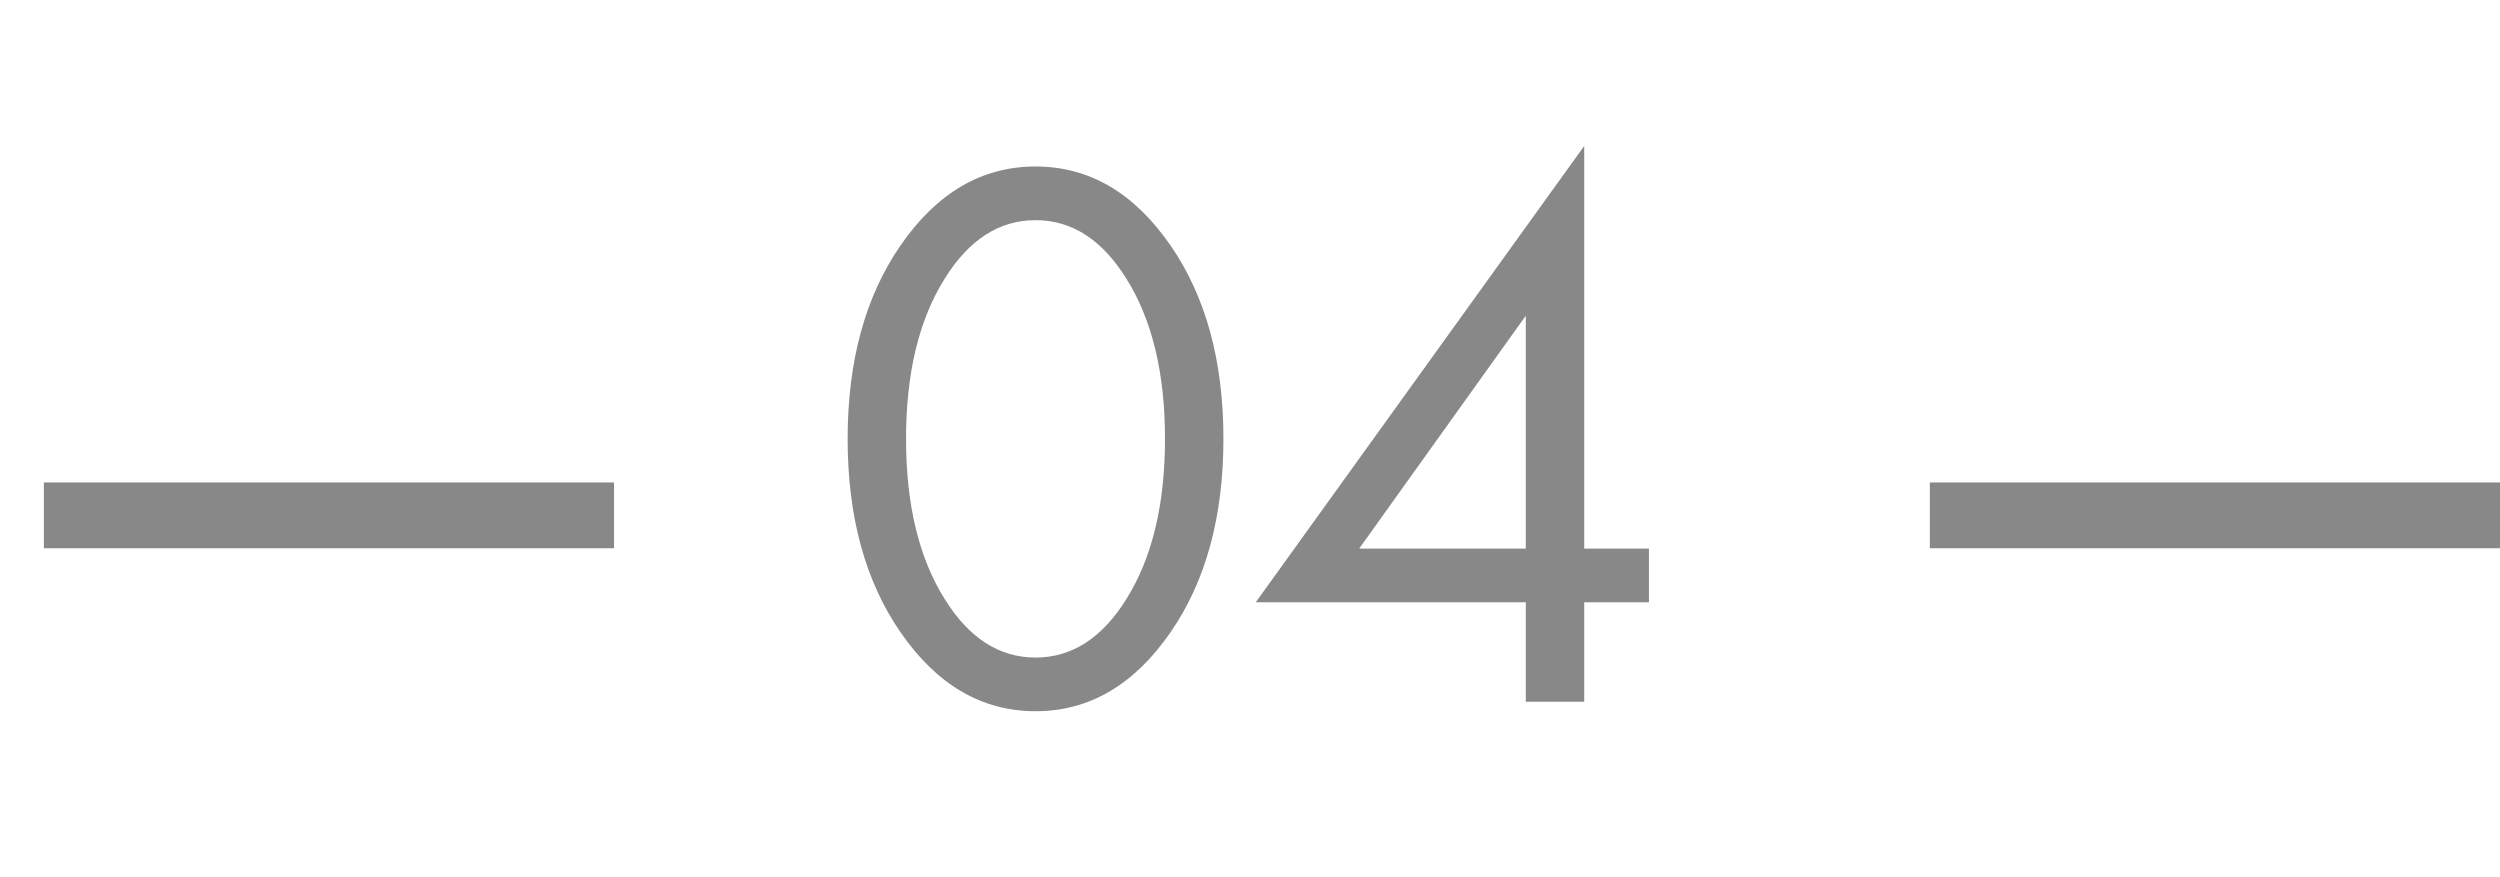
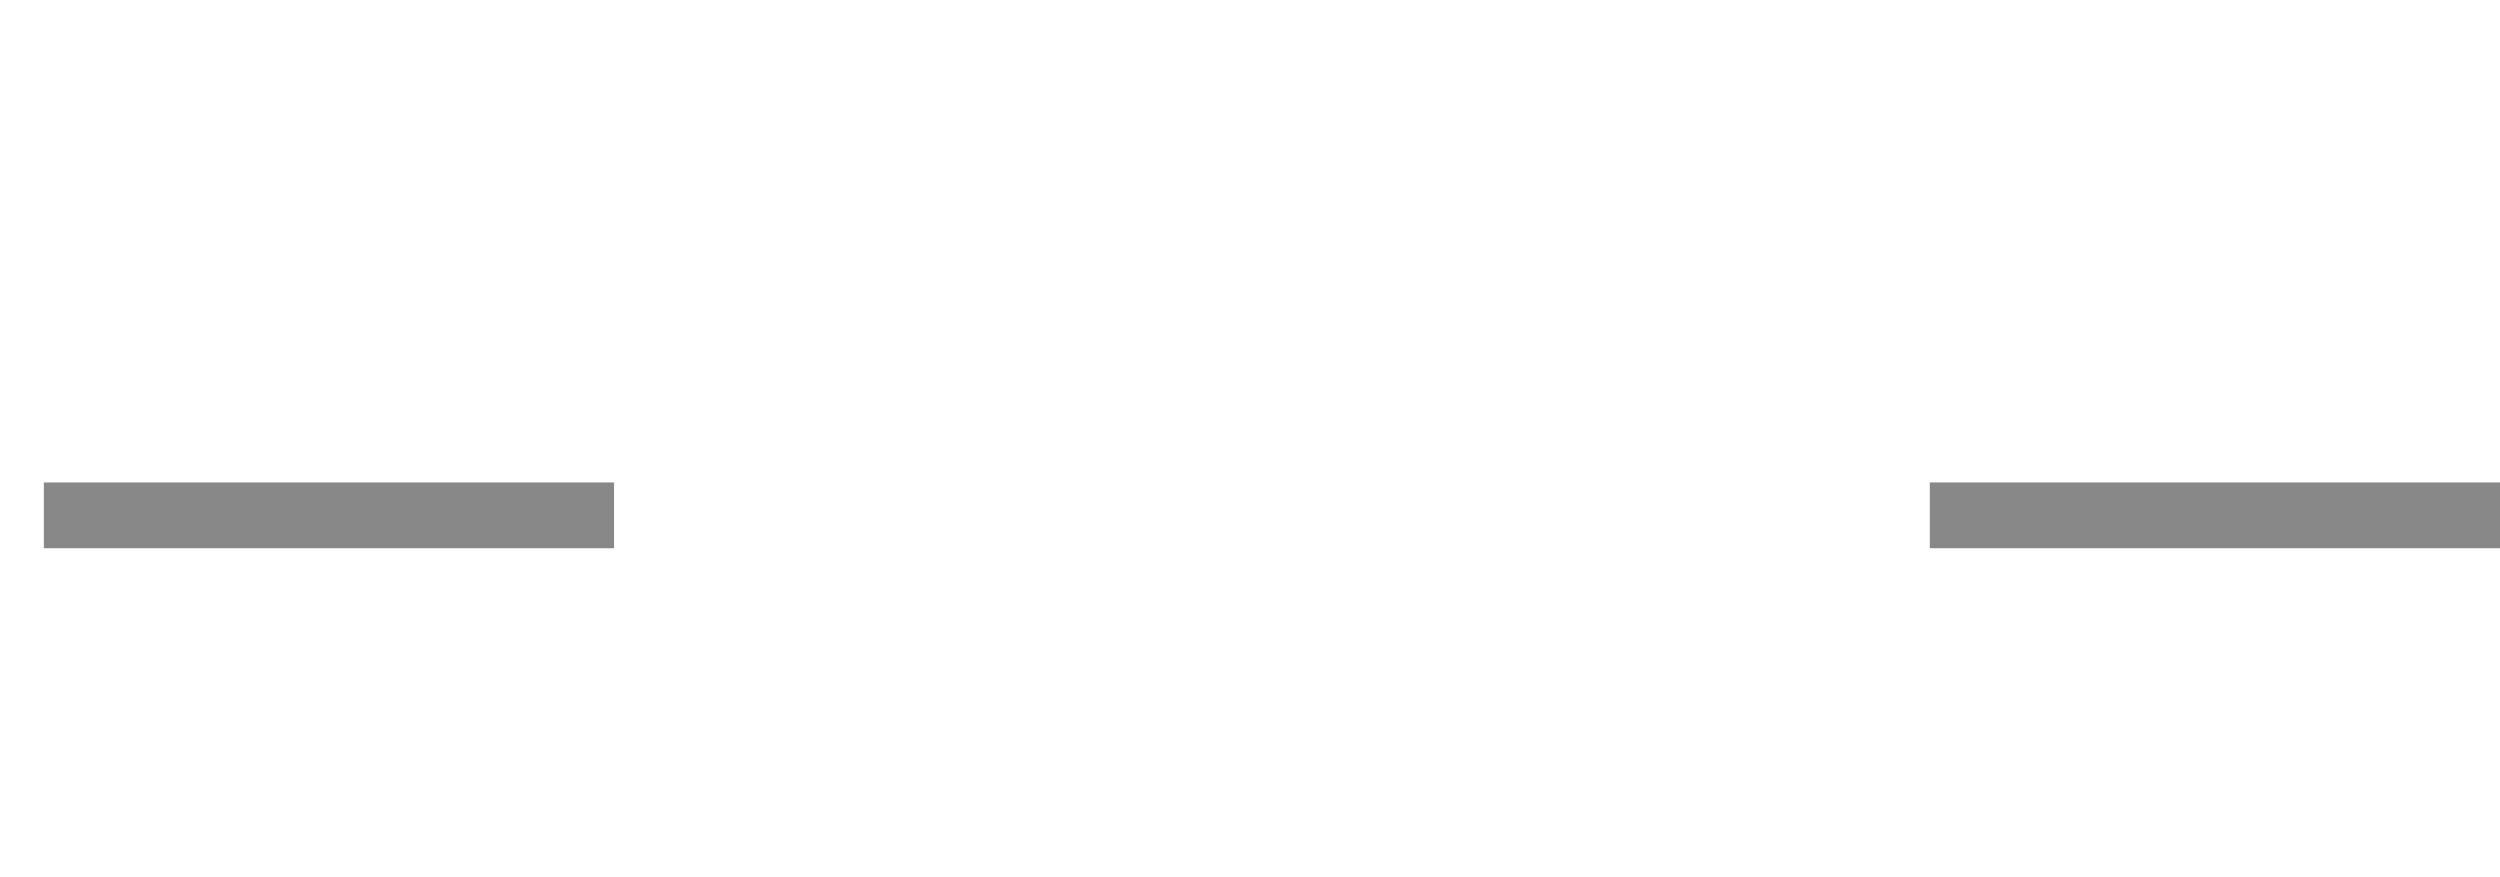
<svg xmlns="http://www.w3.org/2000/svg" width="57" height="20" viewBox="0 0 57 20" fill="none">
-   <path d="M26.688 14.416C25.86 15.616 24.834 16.216 23.61 16.216C22.386 16.216 21.36 15.616 20.532 14.416C19.728 13.252 19.326 11.782 19.326 10.006C19.326 8.23 19.728 6.76 20.532 5.596C21.36 4.396 22.386 3.796 23.61 3.796C24.834 3.796 25.86 4.396 26.688 5.596C27.492 6.76 27.894 8.23 27.894 10.006C27.894 11.782 27.492 13.252 26.688 14.416ZM25.68 6.352C25.128 5.464 24.438 5.02 23.61 5.02C22.782 5.02 22.092 5.464 21.54 6.352C20.952 7.288 20.658 8.506 20.658 10.006C20.658 11.506 20.952 12.724 21.54 13.66C22.092 14.548 22.782 14.992 23.61 14.992C24.438 14.992 25.128 14.548 25.68 13.66C26.268 12.724 26.562 11.506 26.562 10.006C26.562 8.506 26.268 7.288 25.68 6.352ZM36.12 3.328V12.508H37.596V13.732H36.12V16H34.788V13.732H28.631L36.12 3.328ZM30.989 12.508H34.788V7.198L30.989 12.508Z" fill="#888888" />
  <rect x="1" y="11" width="13" height="1.5" fill="#888888" />
  <rect x="44" y="11" width="13" height="1.5" fill="#888888" />
</svg>